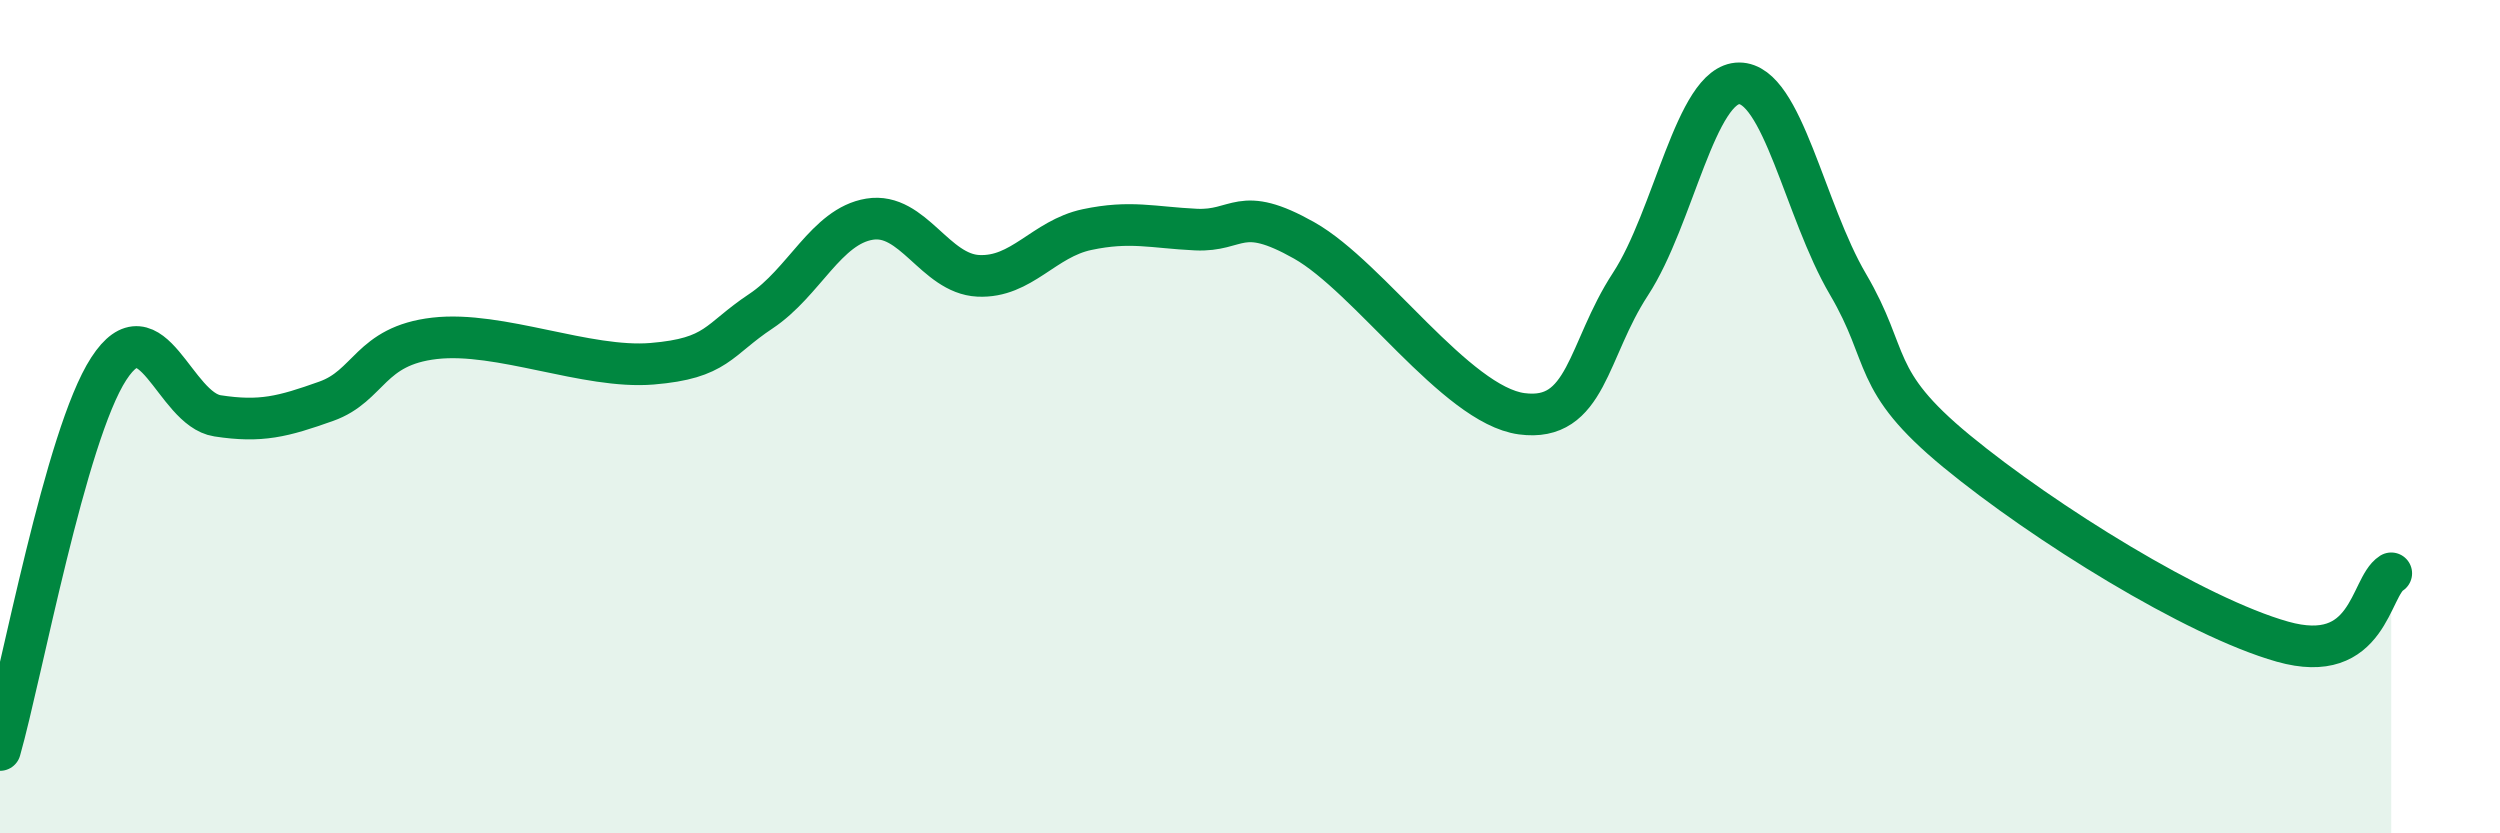
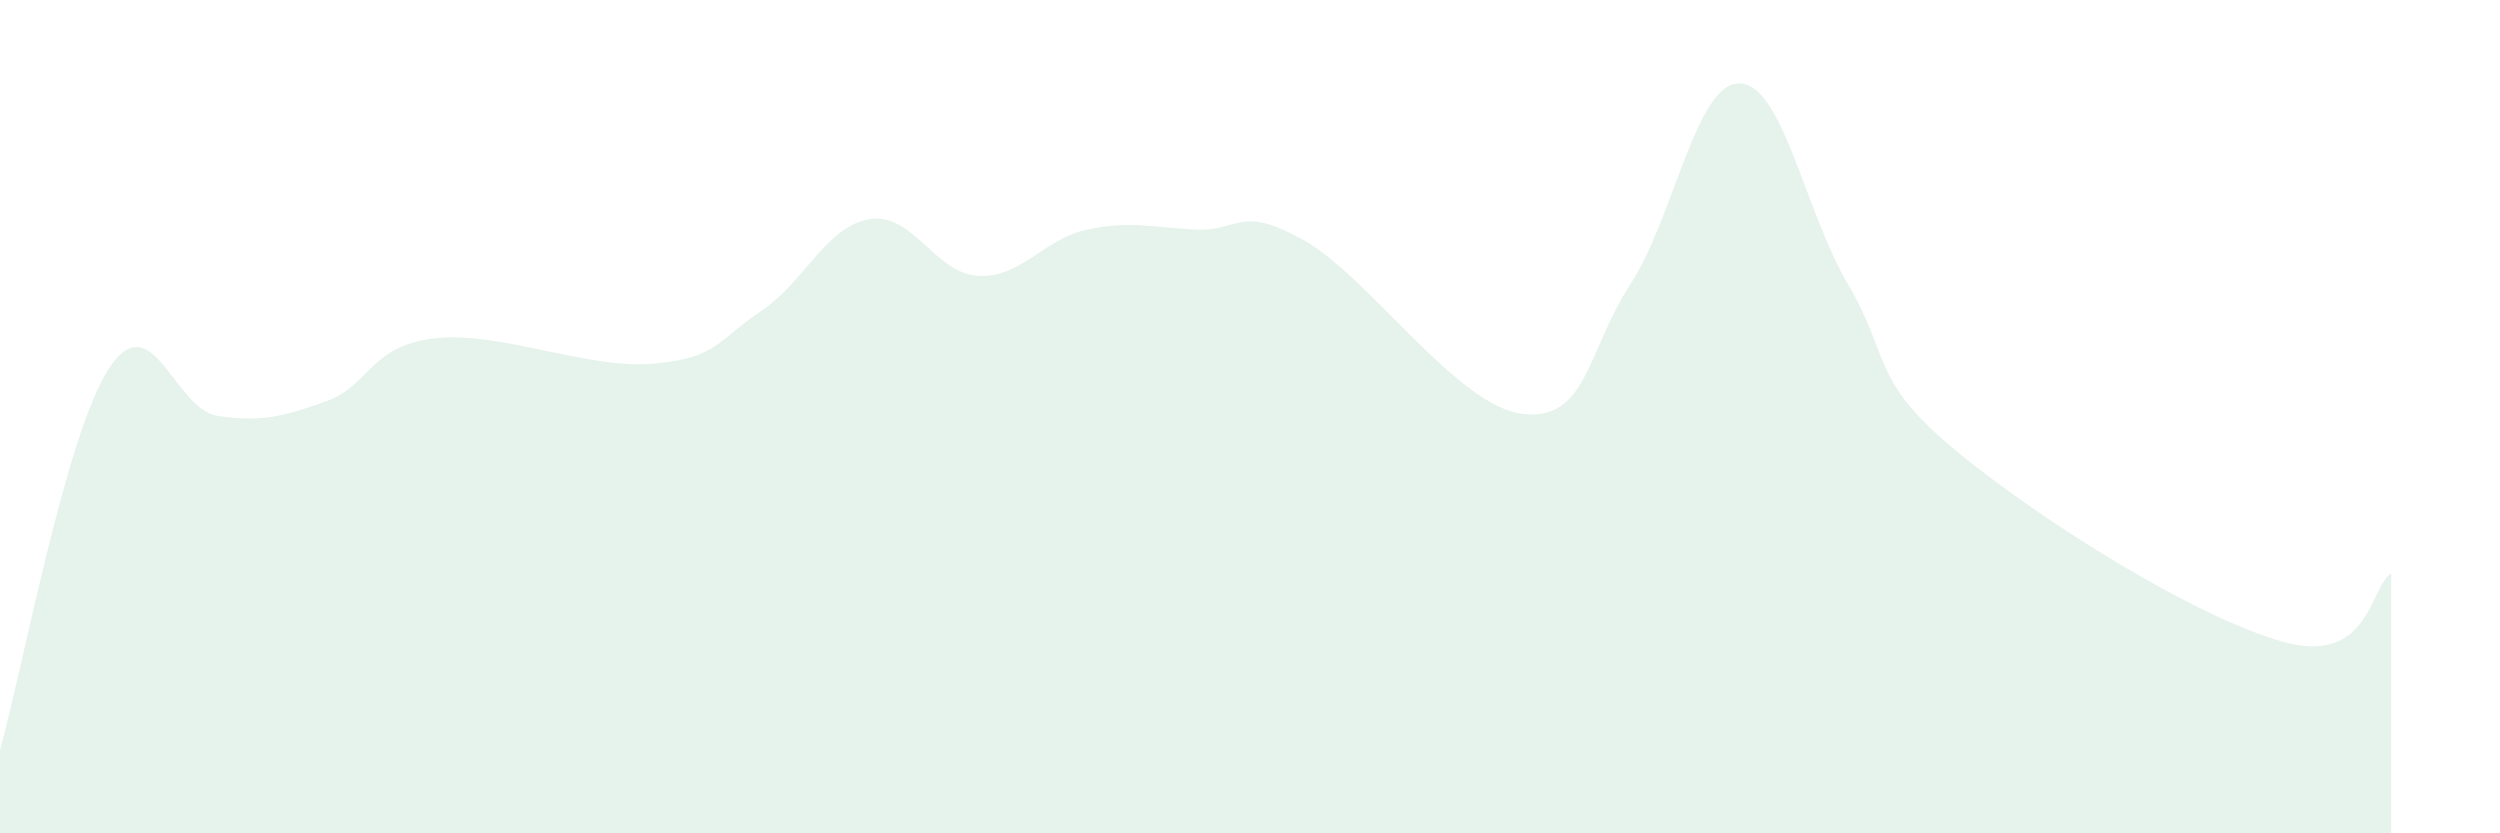
<svg xmlns="http://www.w3.org/2000/svg" width="60" height="20" viewBox="0 0 60 20">
  <path d="M 0,18 C 0.52,16.17 1.57,10.45 2.61,8.85 C 3.65,7.25 4.18,9.82 5.22,9.98 C 6.26,10.14 6.79,10 7.83,9.63 C 8.87,9.26 8.87,8.3 10.43,8.12 C 11.99,7.94 14.08,8.86 15.65,8.73 C 17.22,8.6 17.22,8.16 18.26,7.47 C 19.3,6.78 19.83,5.43 20.87,5.26 C 21.91,5.09 22.44,6.57 23.48,6.62 C 24.52,6.67 25.05,5.73 26.09,5.51 C 27.13,5.29 27.66,5.46 28.7,5.51 C 29.74,5.56 29.74,4.89 31.3,5.77 C 32.86,6.65 34.95,9.72 36.52,9.93 C 38.09,10.14 38.09,8.41 39.13,6.82 C 40.17,5.23 40.7,2 41.74,2 C 42.78,2 43.31,5.05 44.35,6.82 C 45.39,8.59 44.87,9.11 46.96,10.83 C 49.05,12.55 52.69,14.81 54.78,15.4 C 56.87,15.99 56.87,14.09 57.39,13.76L57.39 20L0 20Z" fill="#008740" opacity="0.1" stroke-linecap="round" stroke-linejoin="round" />
-   <path d="M 0,18 C 0.52,16.17 1.57,10.45 2.61,8.85 C 3.65,7.25 4.18,9.82 5.22,9.98 C 6.26,10.14 6.79,10 7.83,9.63 C 8.87,9.26 8.87,8.3 10.43,8.12 C 11.99,7.94 14.08,8.86 15.65,8.73 C 17.22,8.6 17.22,8.16 18.26,7.47 C 19.3,6.78 19.83,5.43 20.87,5.26 C 21.91,5.09 22.44,6.57 23.48,6.62 C 24.52,6.67 25.05,5.73 26.09,5.51 C 27.13,5.29 27.66,5.46 28.7,5.51 C 29.74,5.56 29.74,4.89 31.3,5.77 C 32.86,6.65 34.95,9.72 36.52,9.93 C 38.09,10.14 38.09,8.41 39.13,6.82 C 40.17,5.23 40.7,2 41.74,2 C 42.78,2 43.31,5.05 44.35,6.82 C 45.39,8.59 44.87,9.11 46.96,10.83 C 49.05,12.55 52.69,14.81 54.78,15.4 C 56.87,15.99 56.87,14.09 57.39,13.76" stroke="#008740" stroke-width="1" fill="none" stroke-linecap="round" stroke-linejoin="round" />
</svg>